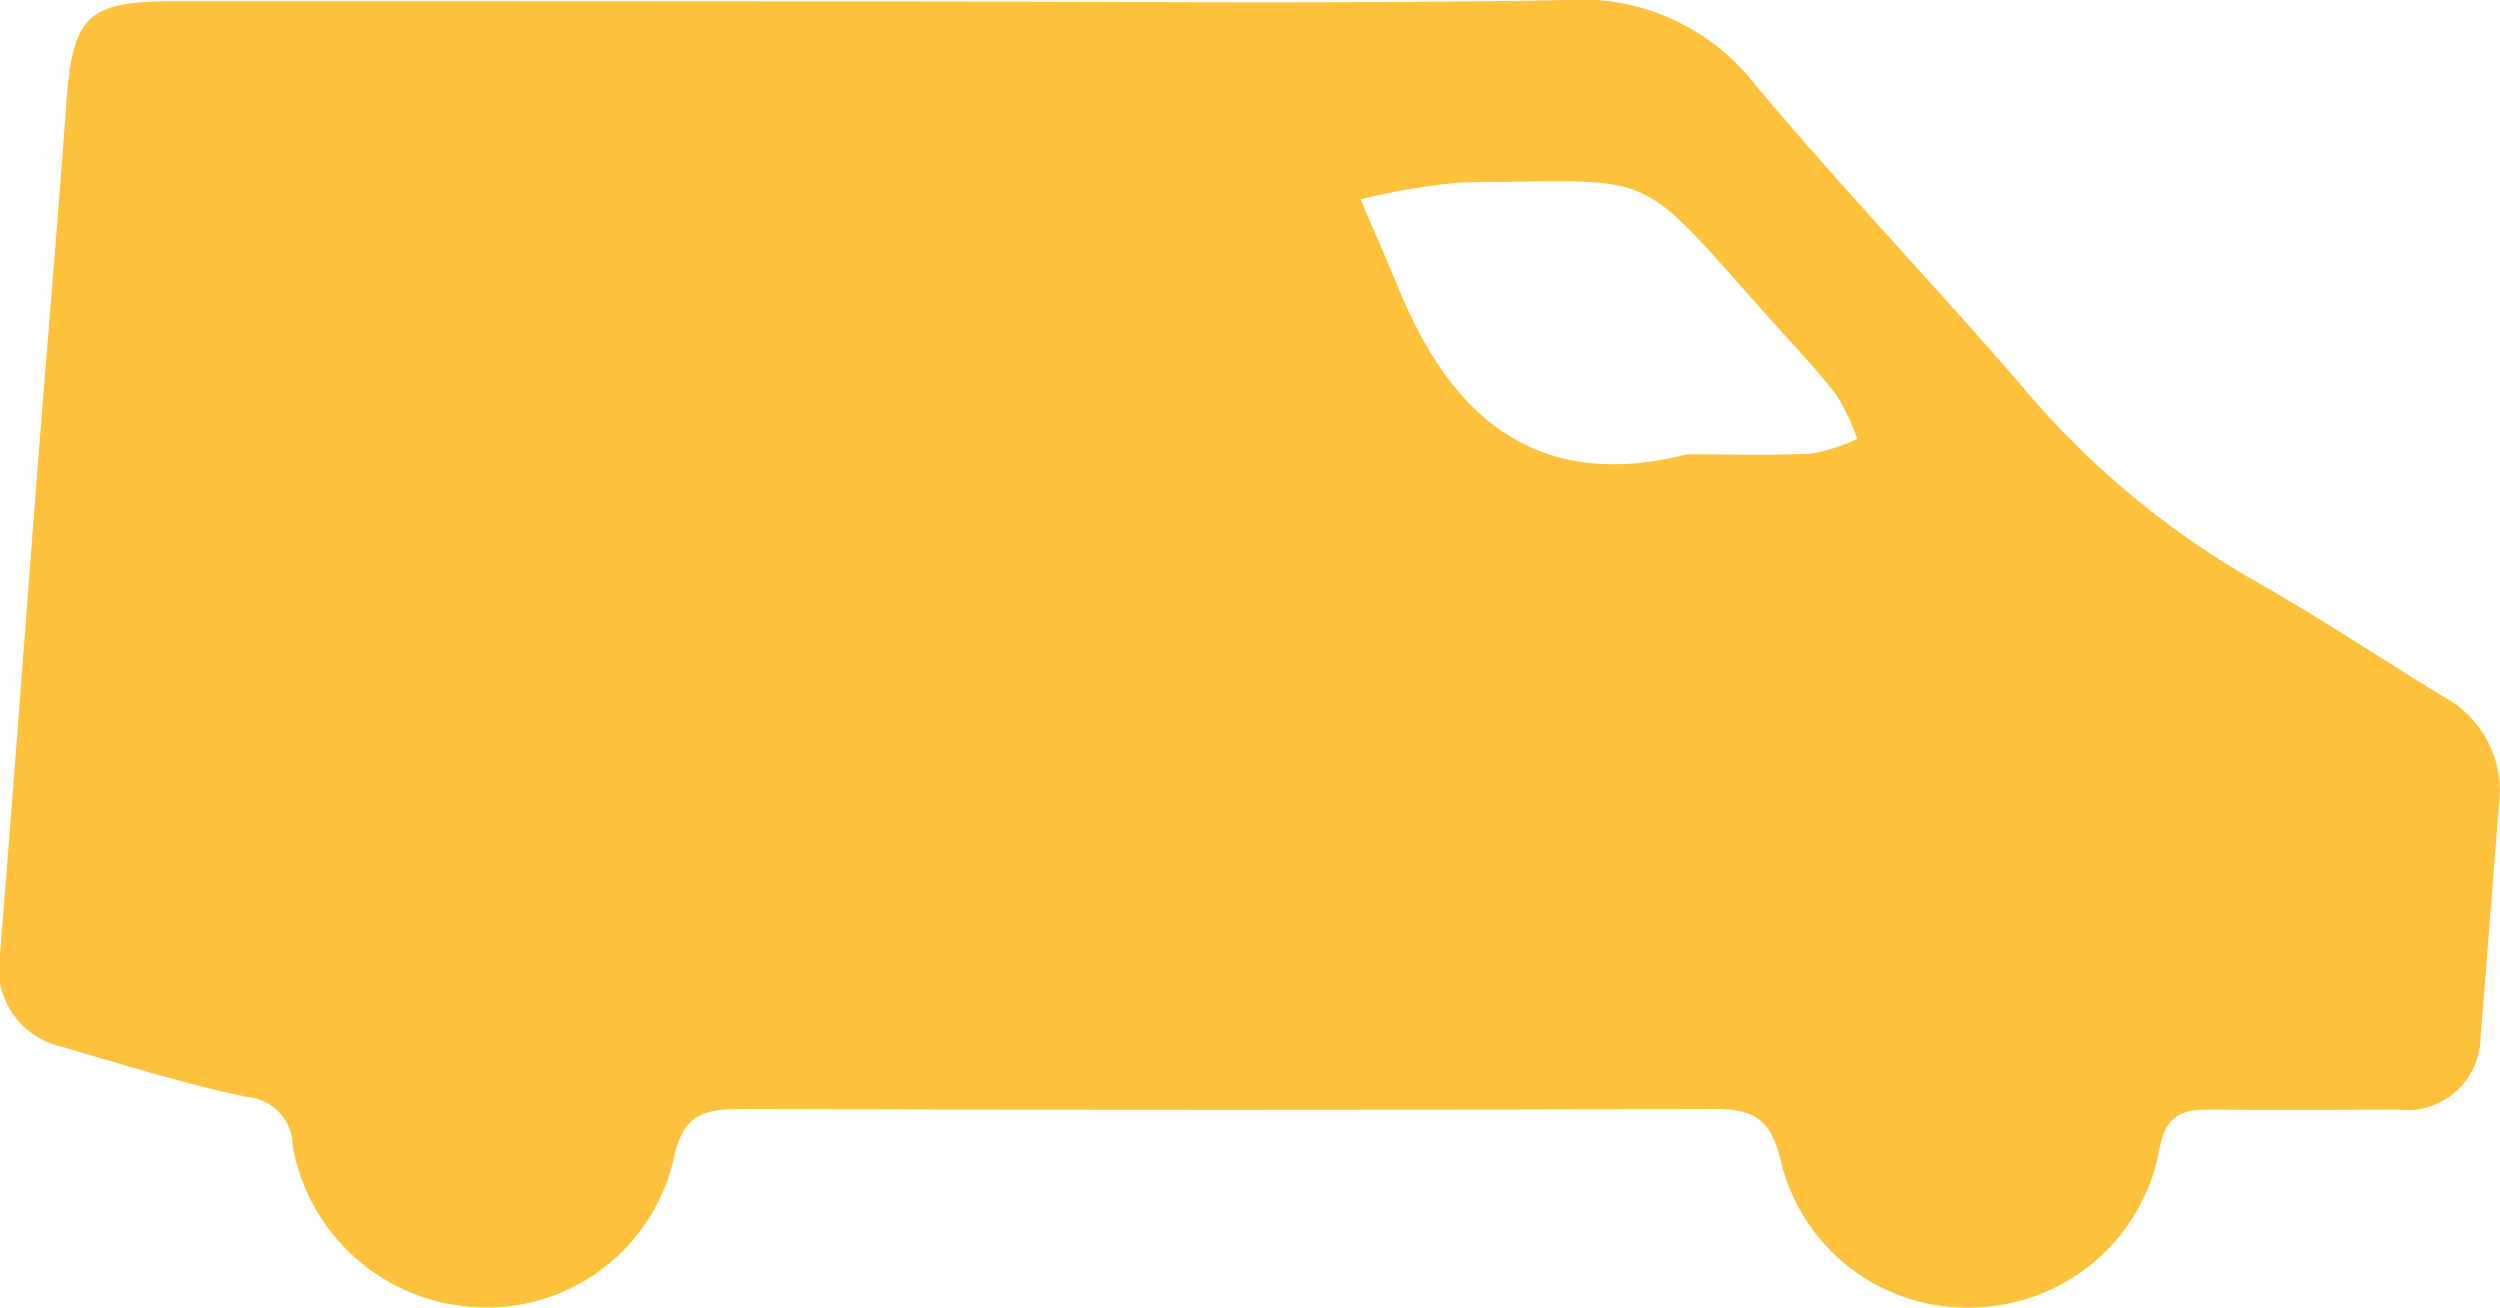
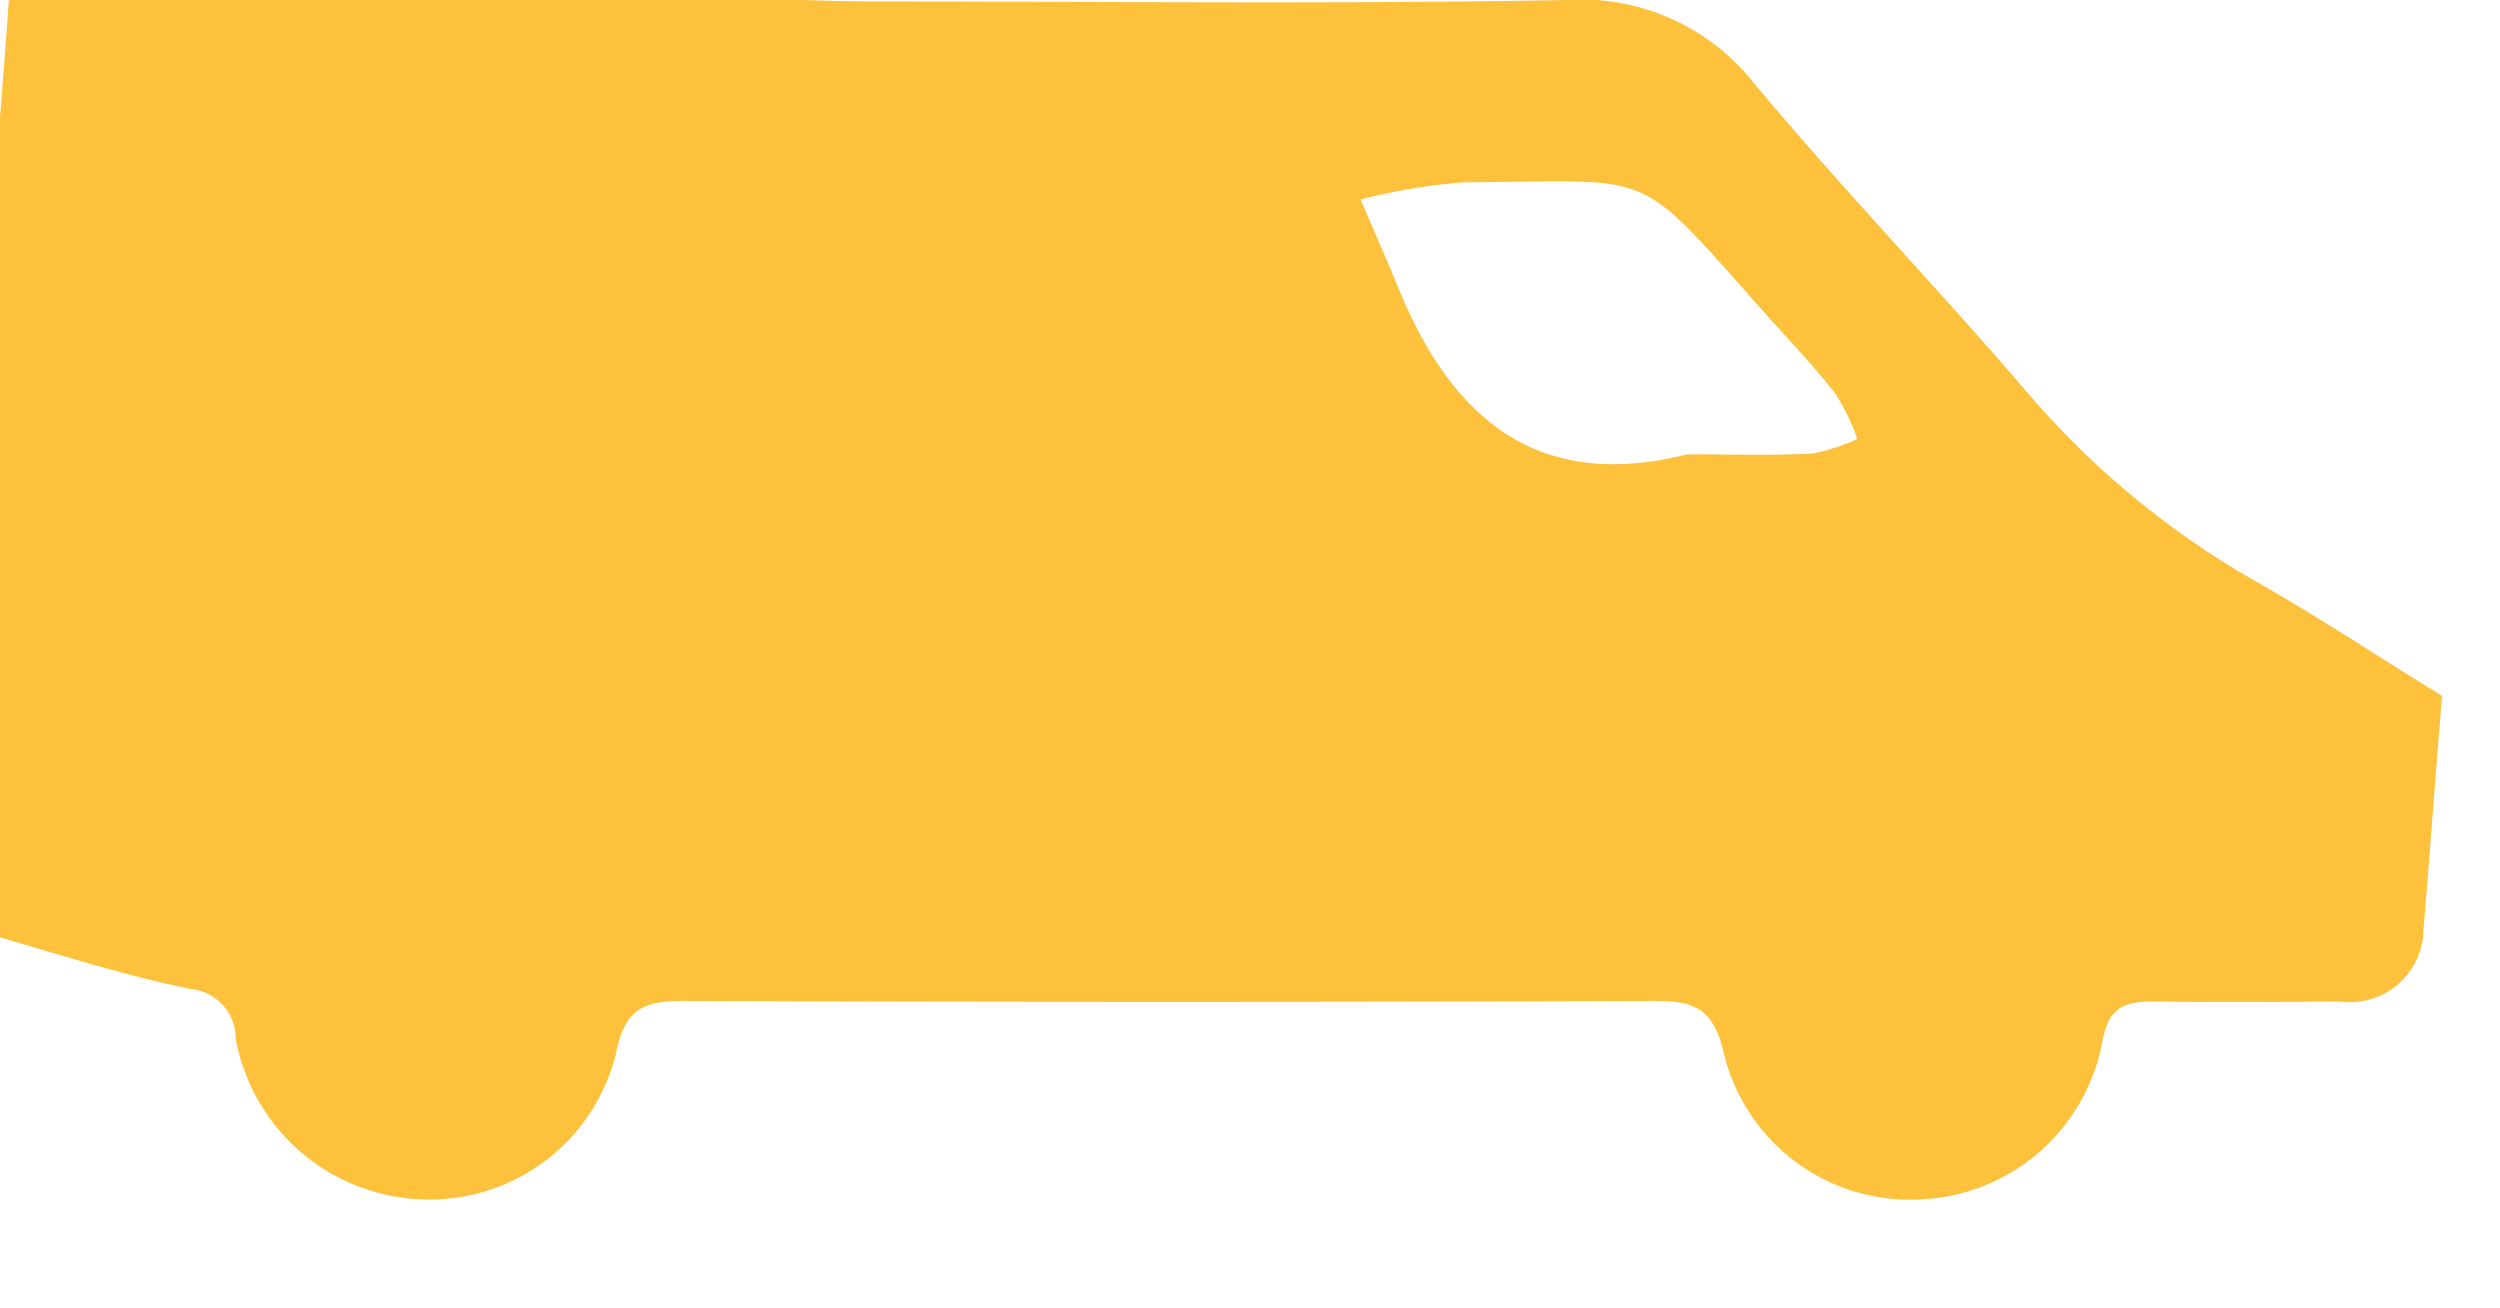
<svg xmlns="http://www.w3.org/2000/svg" width="43.826" height="22.925" viewBox="0 0 43.826 22.925">
  <g id="C86btU.tif" transform="translate(1080.805 405.22)">
    <g id="Group_1473" data-name="Group 1473" transform="translate(-1080.805 -405.22)">
-       <path id="Path_1226" data-name="Path 1226" d="M-1065.3-405.194c3.977,0,7.955.046,11.931-.025a3.863,3.863,0,0,1,3.321,1.468c1.515,1.815,3.158,3.524,4.7,5.315a15.109,15.109,0,0,0,4.02,3.369c1.135.64,2.221,1.366,3.334,2.045a1.886,1.886,0,0,1,1,1.893c-.115,1.36-.21,2.721-.326,4.081a1.292,1.292,0,0,1-1.465,1.279c-1.093.006-2.186.011-3.279,0-.471,0-.765.086-.878.658a3.386,3.386,0,0,1-3.231,2.811,3.354,3.354,0,0,1-3.418-2.585c-.185-.793-.552-.9-1.241-.895q-8.47.032-16.94,0c-.682,0-1.07.077-1.231.907a3.36,3.36,0,0,1-3.429,2.57,3.438,3.438,0,0,1-3.241-2.819.871.871,0,0,0-.809-.87c-1.1-.23-2.169-.565-3.245-.881a1.411,1.411,0,0,1-1.075-1.659c.228-2.811.434-5.624.652-8.436.164-2.116.348-4.231.5-6.348.118-1.649.341-1.883,1.963-1.883Q-1071.489-405.2-1065.3-405.194Zm14.072,7.938c.728,0,1.456.024,2.182-.012a3.217,3.217,0,0,0,.8-.258,3.985,3.985,0,0,0-.372-.777c-.351-.455-.749-.873-1.133-1.3-2.452-2.741-1.9-2.439-5.407-2.421a10.933,10.933,0,0,0-1.795.3c.23.539.466,1.075.689,1.616C-1055.323-397.847-1053.816-396.6-1051.224-397.257Z" transform="translate(1080.805 405.22)" fill="#fdc13c" />
+       <path id="Path_1226" data-name="Path 1226" d="M-1065.3-405.194c3.977,0,7.955.046,11.931-.025a3.863,3.863,0,0,1,3.321,1.468c1.515,1.815,3.158,3.524,4.7,5.315a15.109,15.109,0,0,0,4.02,3.369c1.135.64,2.221,1.366,3.334,2.045c-.115,1.36-.21,2.721-.326,4.081a1.292,1.292,0,0,1-1.465,1.279c-1.093.006-2.186.011-3.279,0-.471,0-.765.086-.878.658a3.386,3.386,0,0,1-3.231,2.811,3.354,3.354,0,0,1-3.418-2.585c-.185-.793-.552-.9-1.241-.895q-8.47.032-16.94,0c-.682,0-1.07.077-1.231.907a3.36,3.36,0,0,1-3.429,2.57,3.438,3.438,0,0,1-3.241-2.819.871.871,0,0,0-.809-.87c-1.1-.23-2.169-.565-3.245-.881a1.411,1.411,0,0,1-1.075-1.659c.228-2.811.434-5.624.652-8.436.164-2.116.348-4.231.5-6.348.118-1.649.341-1.883,1.963-1.883Q-1071.489-405.2-1065.3-405.194Zm14.072,7.938c.728,0,1.456.024,2.182-.012a3.217,3.217,0,0,0,.8-.258,3.985,3.985,0,0,0-.372-.777c-.351-.455-.749-.873-1.133-1.3-2.452-2.741-1.9-2.439-5.407-2.421a10.933,10.933,0,0,0-1.795.3c.23.539.466,1.075.689,1.616C-1055.323-397.847-1053.816-396.6-1051.224-397.257Z" transform="translate(1080.805 405.22)" fill="#fdc13c" />
    </g>
  </g>
</svg>